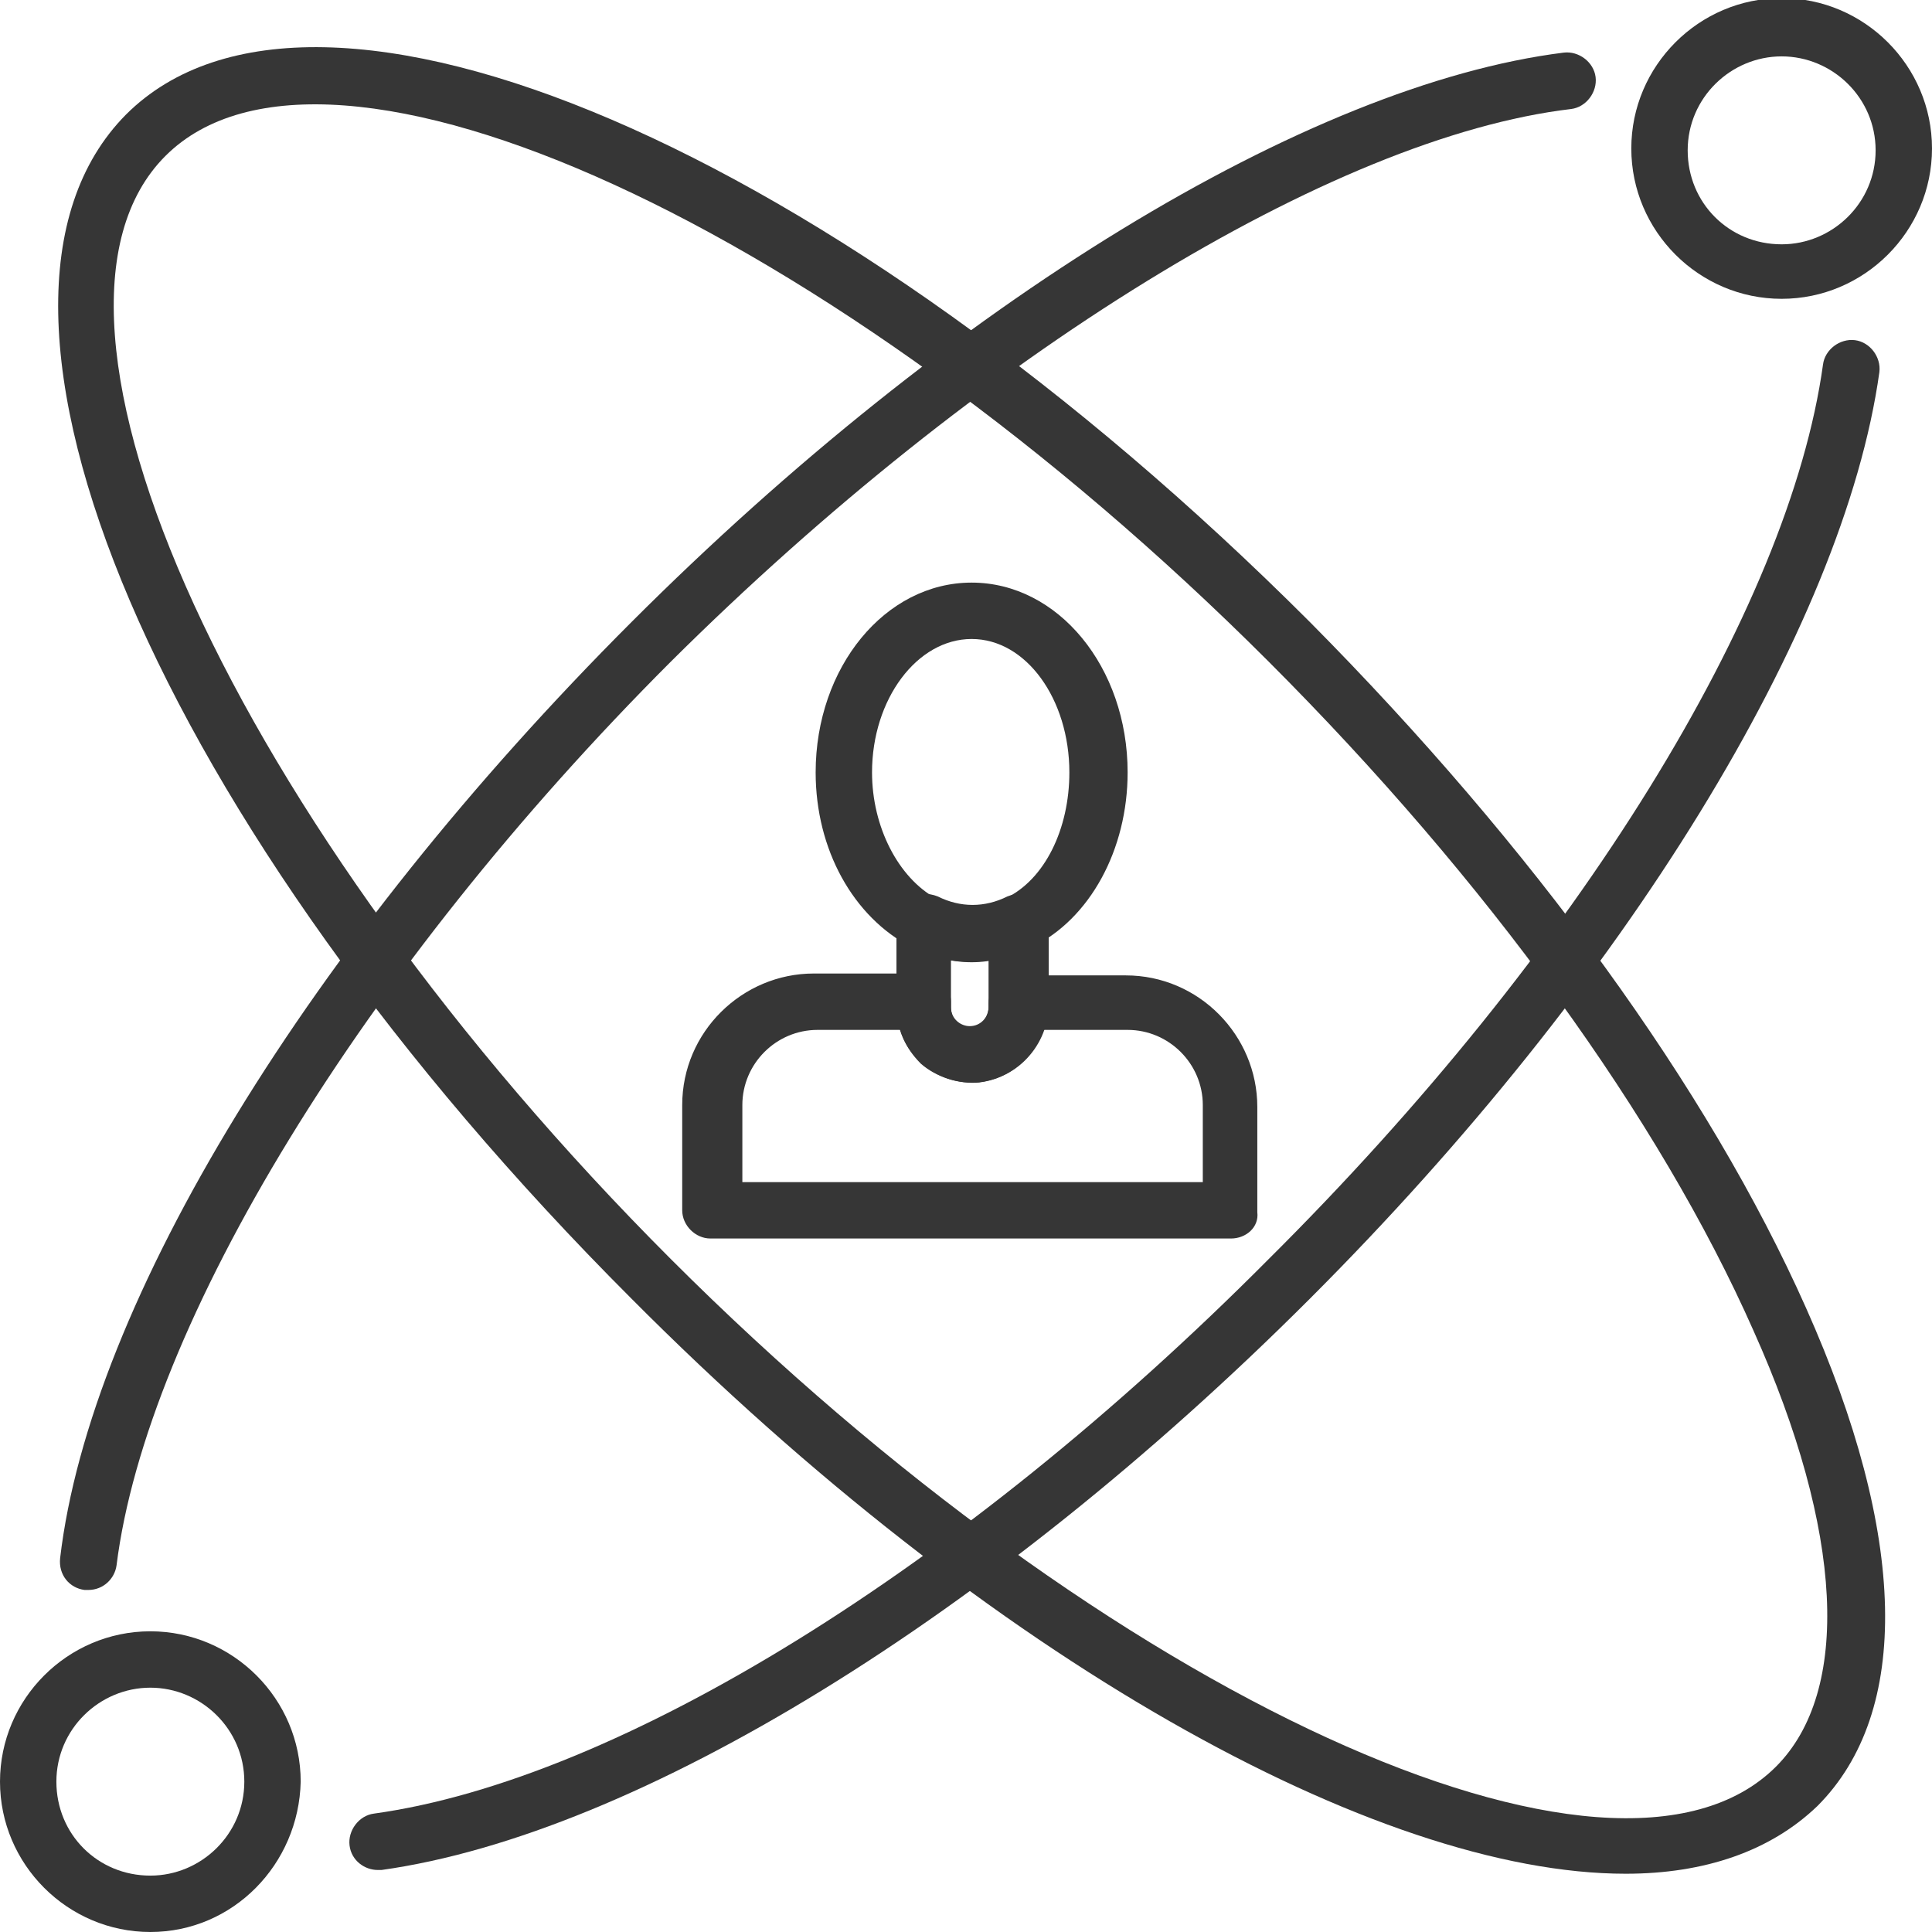
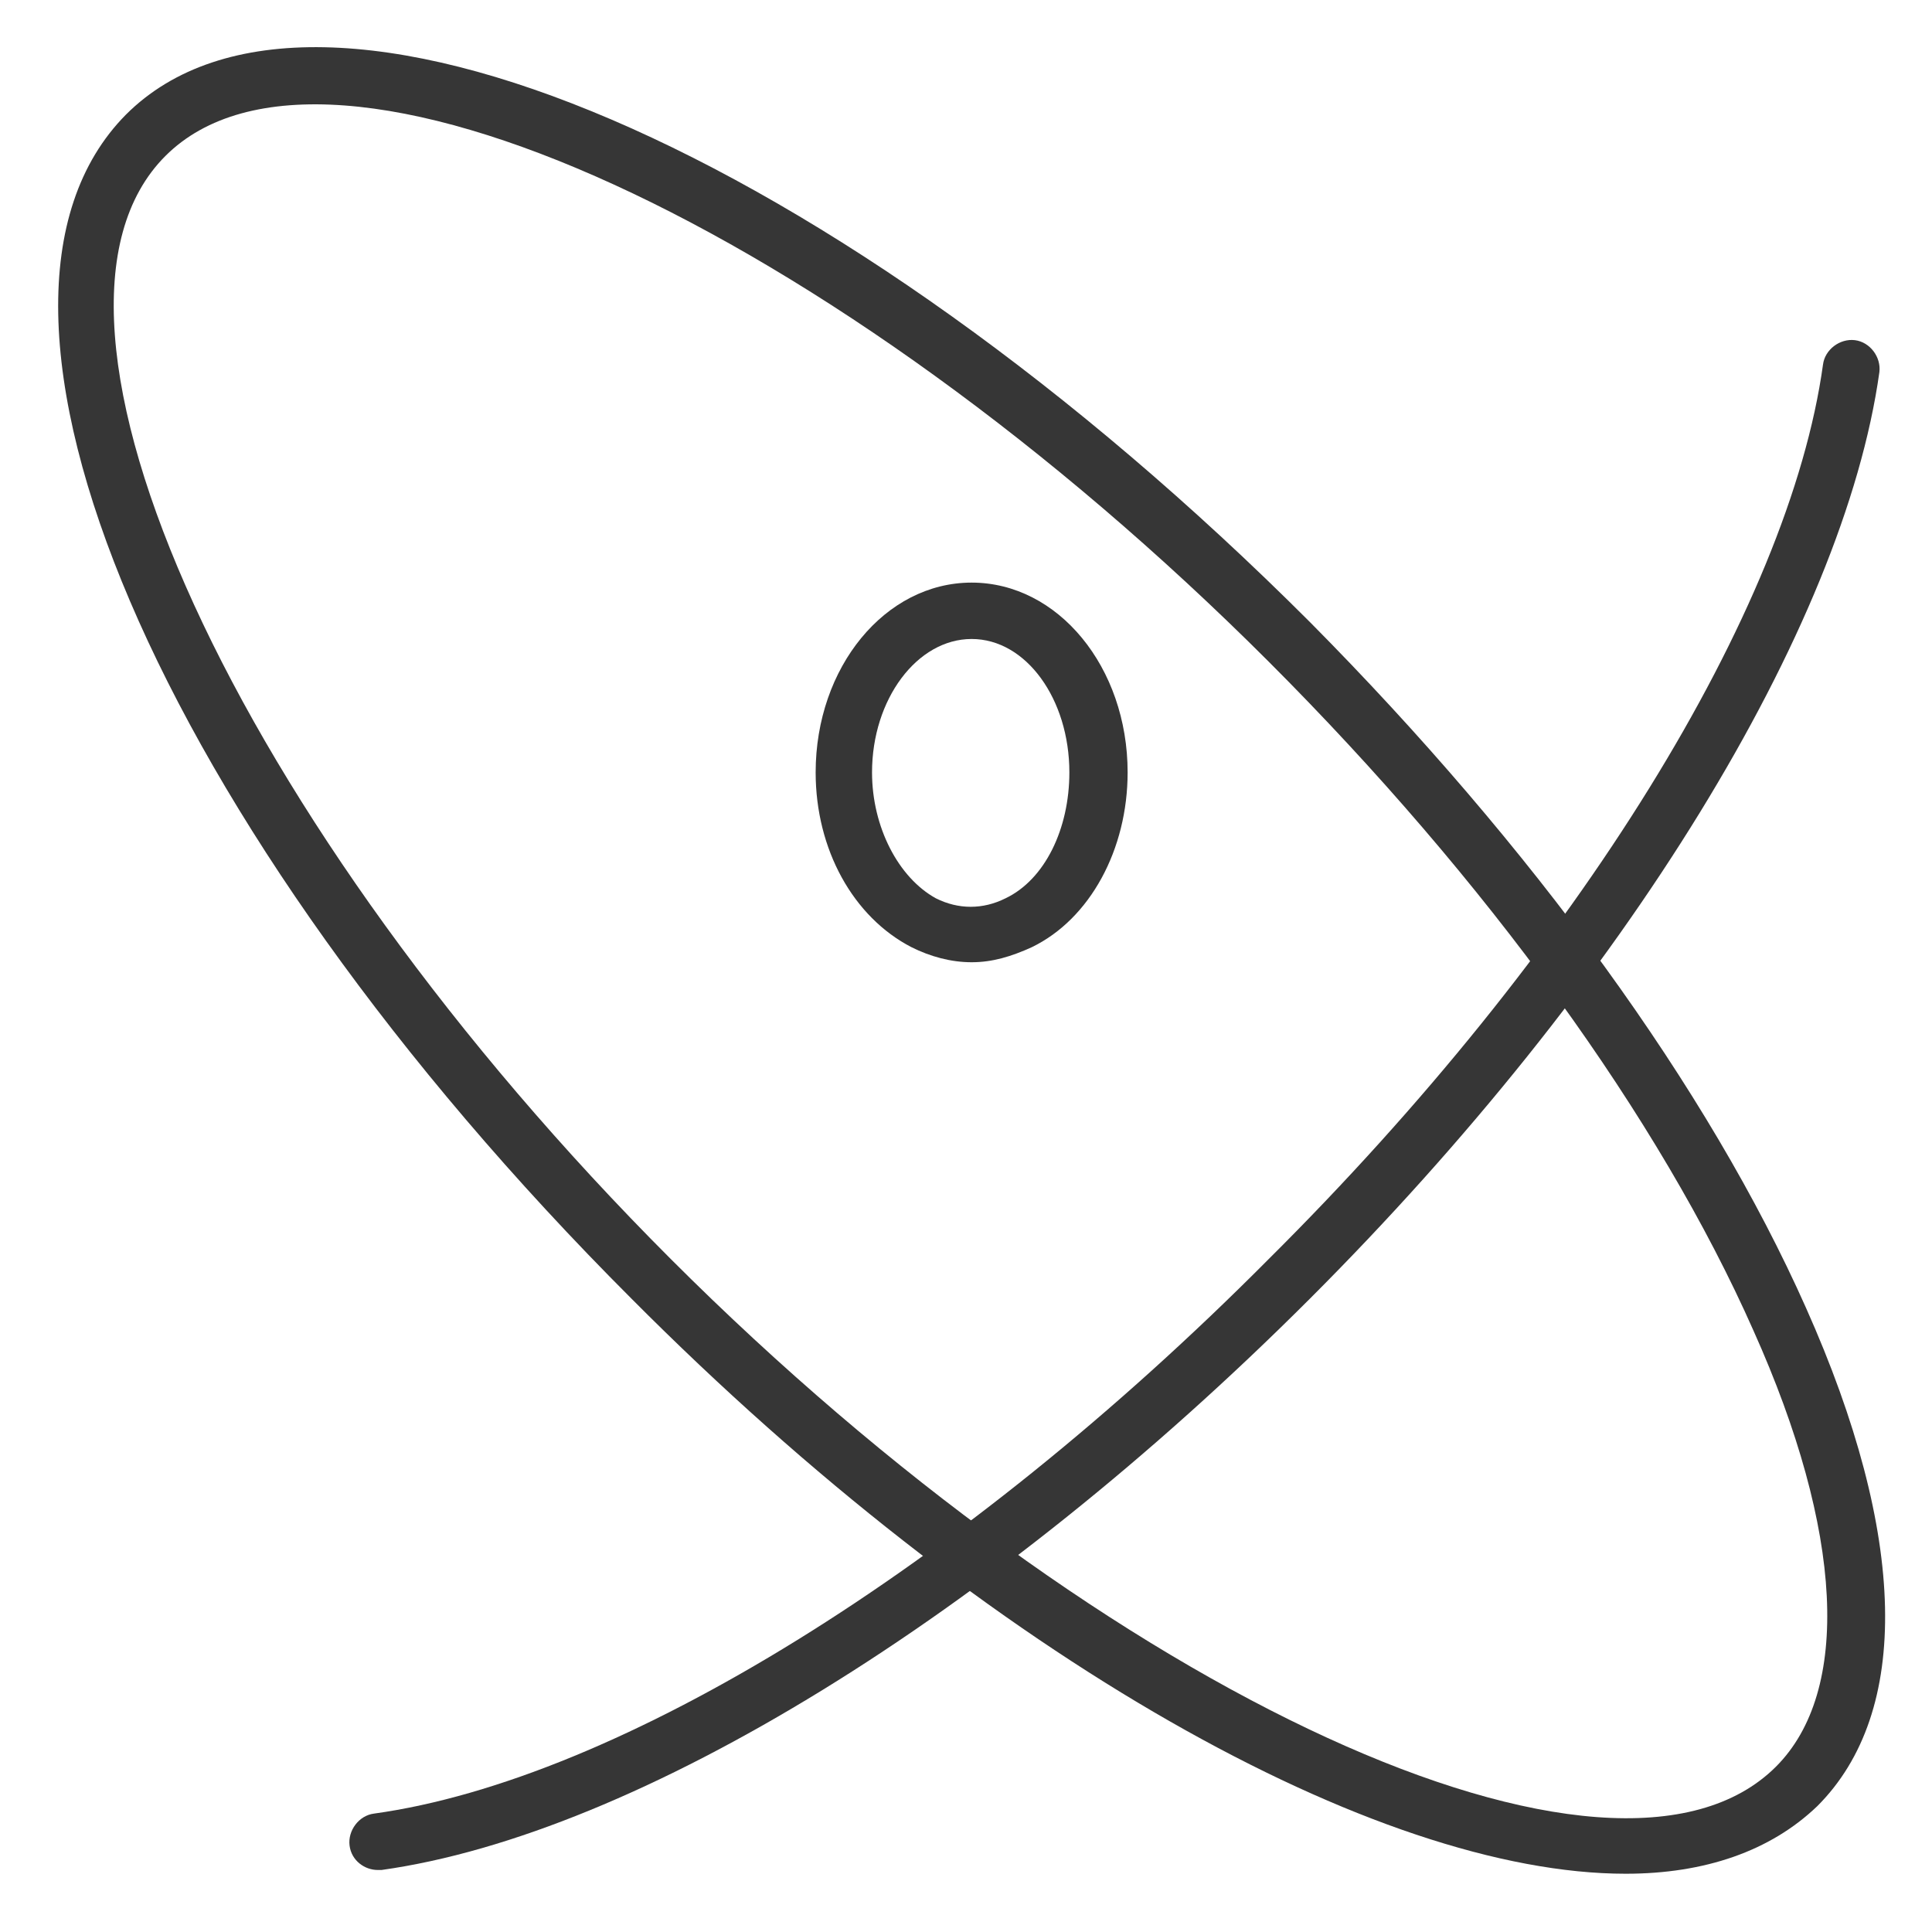
<svg xmlns="http://www.w3.org/2000/svg" version="1.1" id="Ebene_1" x="0px" y="0px" viewBox="0 0 102.8 102.8" style="enable-background:new 0 0 102.8 102.8;" xml:space="preserve">
  <style type="text/css">
	.st0{fill:#363636;}
</style>
  <g>
    <g>
-       <path class="st0" d="M94.8,15.9c-4.4,0-8-3.6-8-8s3.6-8,8-8c4.4,0,8,3.6,8,8S99.2,15.9,94.8,15.9z M94.8,3c-2.7,0-5,2.2-5,5    s2.2,5,5,5c2.7,0,5-2.2,5-5S97.5,3,94.8,3z" />
-     </g>
+       </g>
  </g>
  <g>
    <g>
-       <path class="st0" d="M8,102.8c-4.4,0-8-3.6-8-8c0-4.4,3.6-8,8-8c4.4,0,8,3.6,8,8C15.9,99.2,12.4,102.8,8,102.8z M8,89.8    c-2.7,0-5,2.2-5,5s2.2,5,5,5c2.7,0,5-2.2,5-5S10.7,89.8,8,89.8z" />
-     </g>
+       </g>
  </g>
  <g>
    <g>
      <path class="st0" d="M86.5,99.7c-13.2,0-33.8-11.4-52.9-30.6l0,0C8.4,43.9-3.4,16.3,6.7,6.1C16.8-4,44.5,7.9,69.7,33.1    C81.5,45,90.9,57.9,96.1,69.6c5.4,12.1,5.6,21.5,0.6,26.5C94.2,98.5,90.7,99.7,86.5,99.7z M35.7,67C59,90.3,85.9,102.6,94.5,94    c4-4,3.6-12.5-1.2-23.2c-5-11.3-14.2-24-25.8-35.6C44.3,12,17.4-0.3,8.8,8.3C0.2,16.9,12.5,43.8,35.7,67L35.7,67z" />
    </g>
  </g>
  <g>
    <g>
-       <path class="st0" d="M4.7,84.6c-0.1,0-0.1,0-0.2,0c-0.8-0.1-1.4-0.8-1.3-1.7c1.6-13.6,13.3-32.7,30.4-49.8    c17-17,36-28.6,49.6-30.3c0.8-0.1,1.6,0.5,1.7,1.3c0.1,0.8-0.5,1.6-1.3,1.7C70.9,7.3,52.1,18.9,35.7,35.2    C19.3,51.6,7.8,70.5,6.2,83.3C6.1,84,5.5,84.6,4.7,84.6z" />
-     </g>
+       </g>
  </g>
  <g>
    <g>
      <path class="st0" d="M20.1,99.5c-0.7,0-1.4-0.5-1.5-1.3c-0.1-0.8,0.5-1.6,1.3-1.7c13-1.8,31.2-13,47.6-29.5    C84,50.6,95.2,32.4,97,19.4c0.1-0.8,0.9-1.4,1.7-1.3c0.8,0.1,1.4,0.9,1.3,1.7c-1.9,13.6-13.5,32.5-30.3,49.3    C52.8,86,33.9,97.6,20.3,99.5C20.3,99.5,20.2,99.5,20.1,99.5z" />
    </g>
  </g>
  <g>
    <g>
      <path class="st0" d="M51.7,51.2c-1.1,0-2.2-0.3-3.2-0.8c-3.1-1.6-5.1-5.2-5.1-9.3c0-5.6,3.7-10.1,8.3-10.1c4.6,0,8.3,4.5,8.3,10.1    c0,4.1-2,7.8-5.1,9.3C53.8,50.9,52.8,51.2,51.7,51.2z M51.7,34c-2.9,0-5.3,3.2-5.3,7.1c0,2.9,1.4,5.6,3.4,6.7    c1.2,0.6,2.5,0.6,3.7,0c2.1-1,3.4-3.7,3.4-6.7C56.9,37.2,54.6,34,51.7,34z" />
    </g>
  </g>
  <g>
    <g>
-       <path class="st0" d="M65.5,65.9H37.8c-0.8,0-1.5-0.7-1.5-1.5v-5.6c0-3.9,3.2-7,7-7h5.8c0.8,0,1.5,0.7,1.5,1.5v0.3    c0,0.3,0.1,0.6,0.3,0.8c0.1,0.1,0.4,0.3,0.8,0.3c0.5,0,0.9-0.6,0.9-1.1v-0.2c0-0.8,0.7-1.5,1.5-1.5h5.8c3.9,0,7,3.2,7,7v5.6    C67,65.3,66.3,65.9,65.5,65.9z M39.3,62.9H64v-4.1c0-2.2-1.8-4-4-4h-4.5c-0.5,1.5-1.8,2.6-3.4,2.8c-1.1,0.1-2.3-0.3-3.1-1    c-0.5-0.5-0.9-1.1-1.1-1.8h-4.4c-2.2,0-4,1.8-4,4V62.9z" />
-     </g>
+       </g>
  </g>
  <g>
    <g>
-       <path class="st0" d="M51.7,57.6c-2.2,0-4-1.8-4-4v-4.5c0-0.5,0.3-1,0.7-1.3c0.4-0.3,1-0.3,1.5-0.1c1.2,0.6,2.5,0.6,3.7,0    c0.5-0.2,1-0.2,1.5,0.1c0.4,0.3,0.7,0.8,0.7,1.3v4.5C55.7,55.8,53.9,57.6,51.7,57.6z M50.6,51.1v2.5c0,0.6,0.5,1,1,1    c0.6,0,1-0.5,1-1v-2.5C52,51.2,51.3,51.2,50.6,51.1z" />
-     </g>
+       </g>
  </g>
</svg>